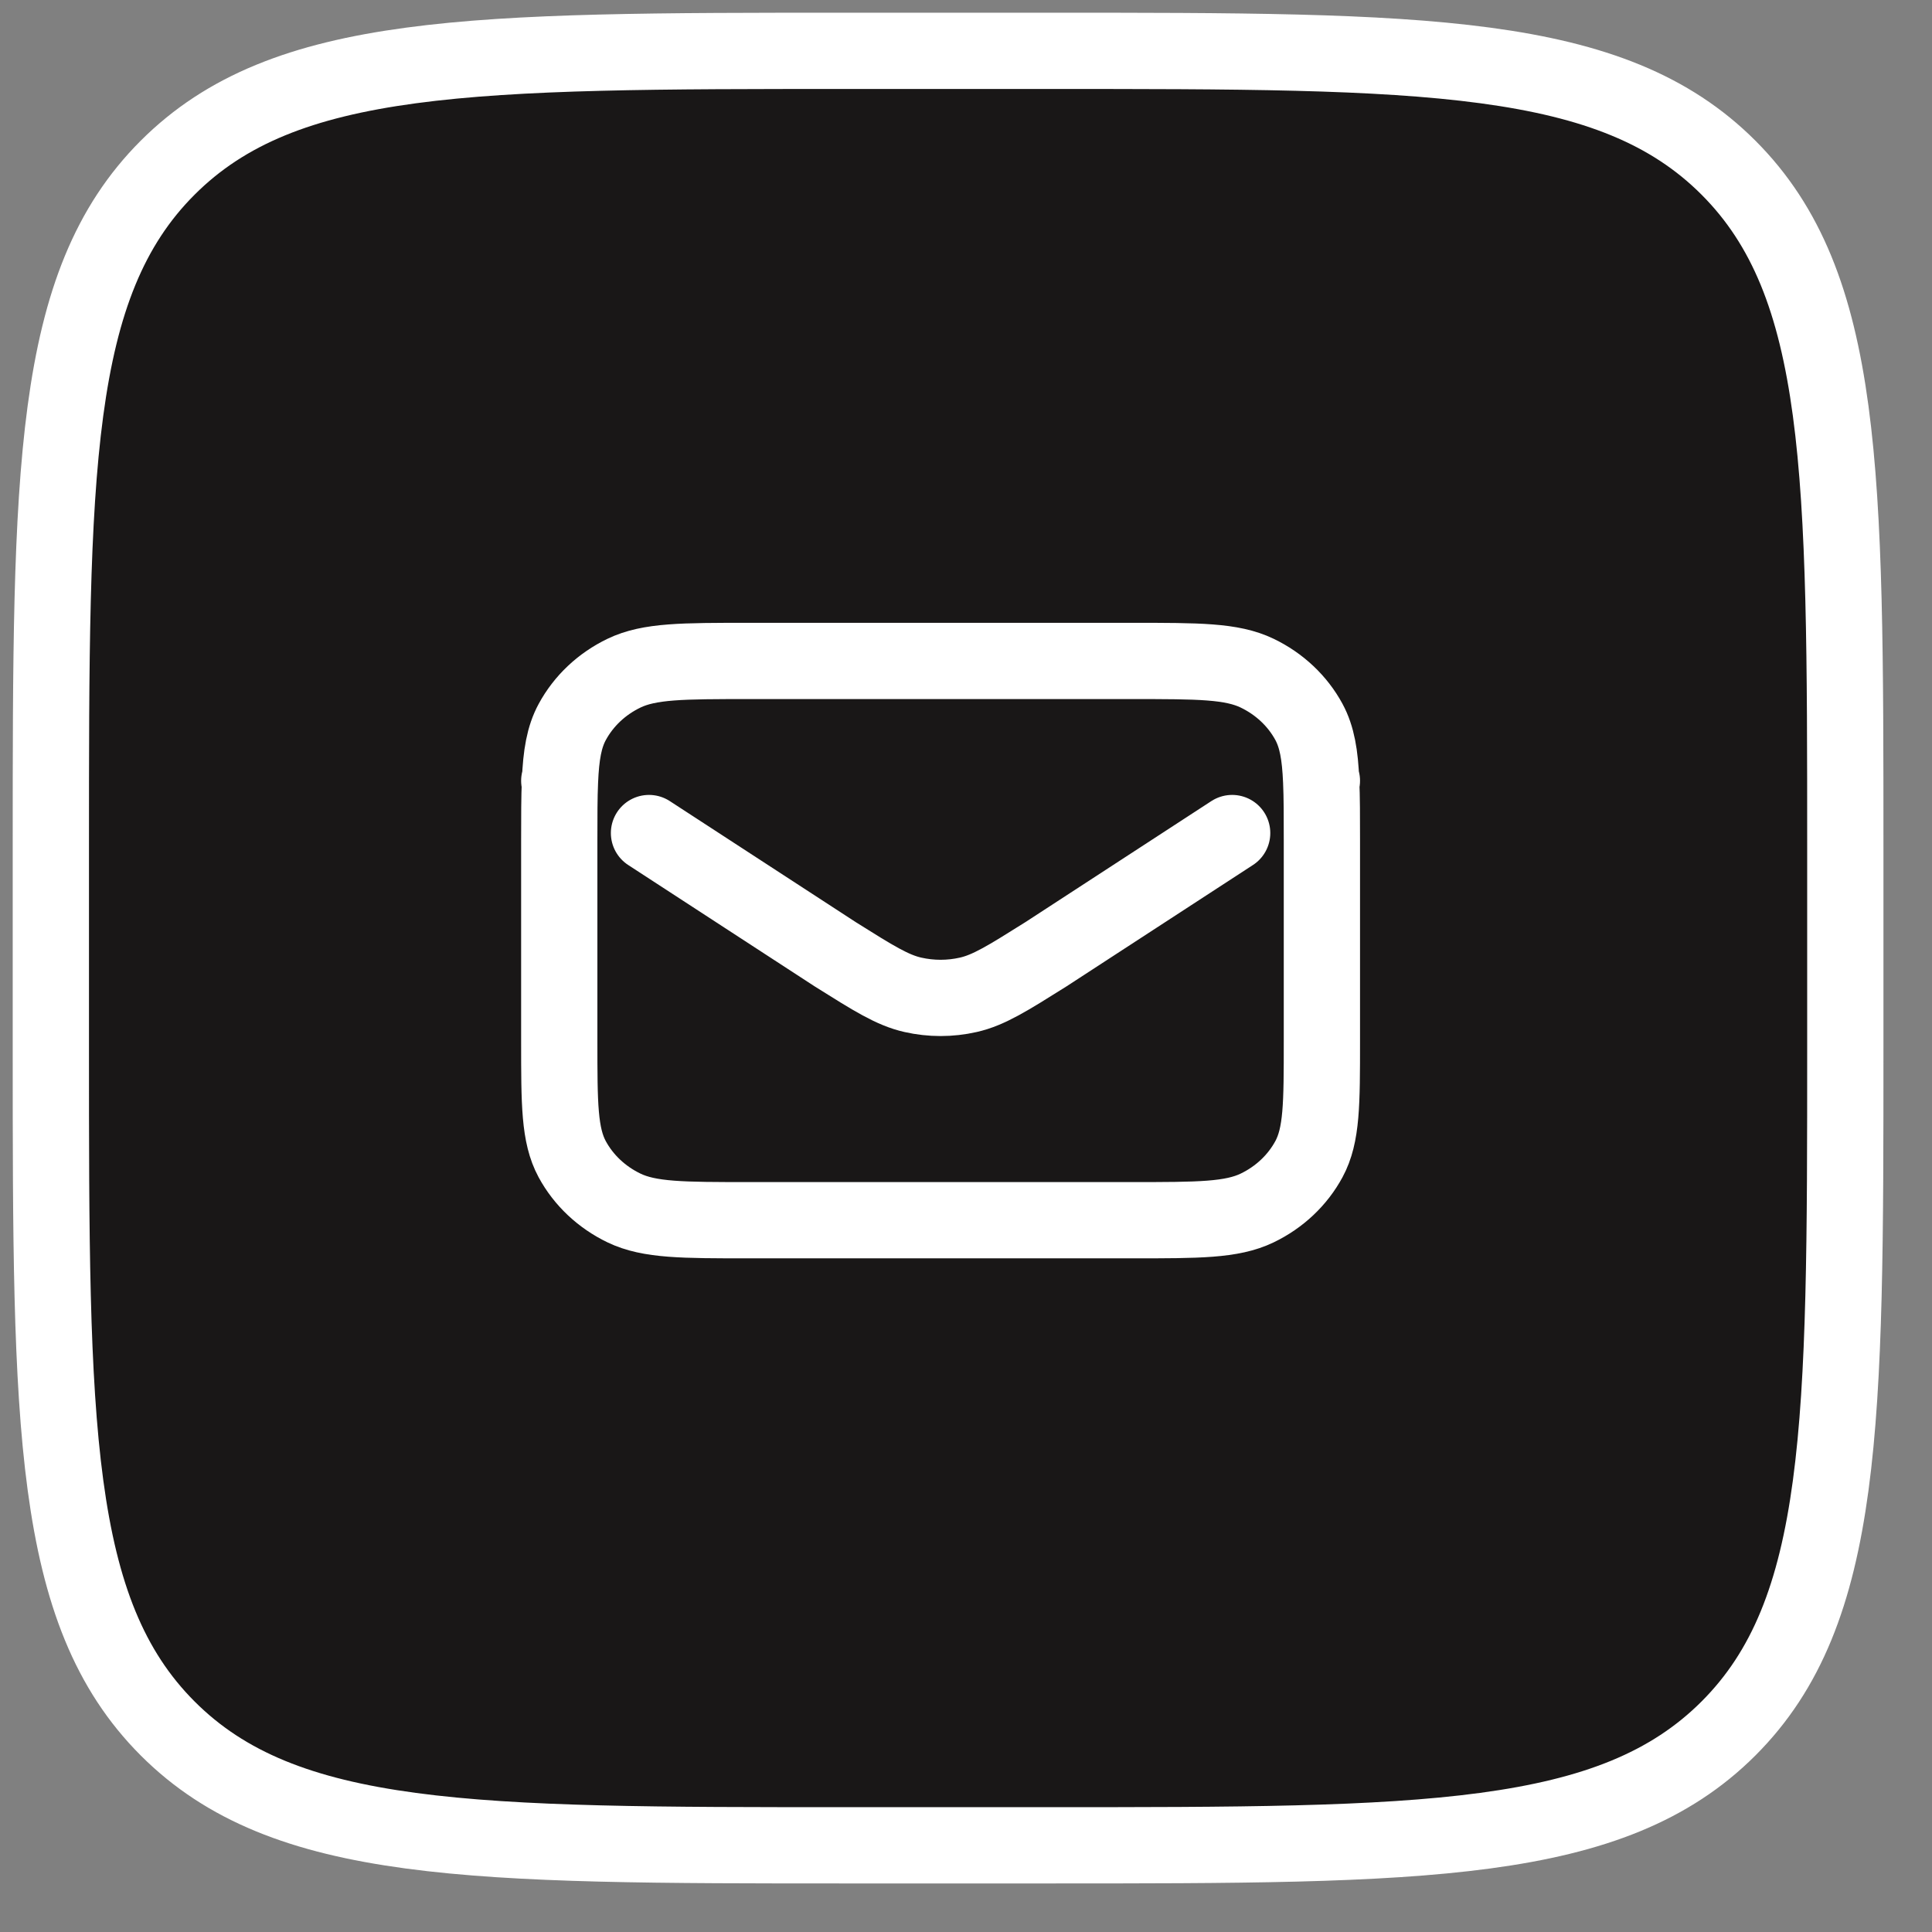
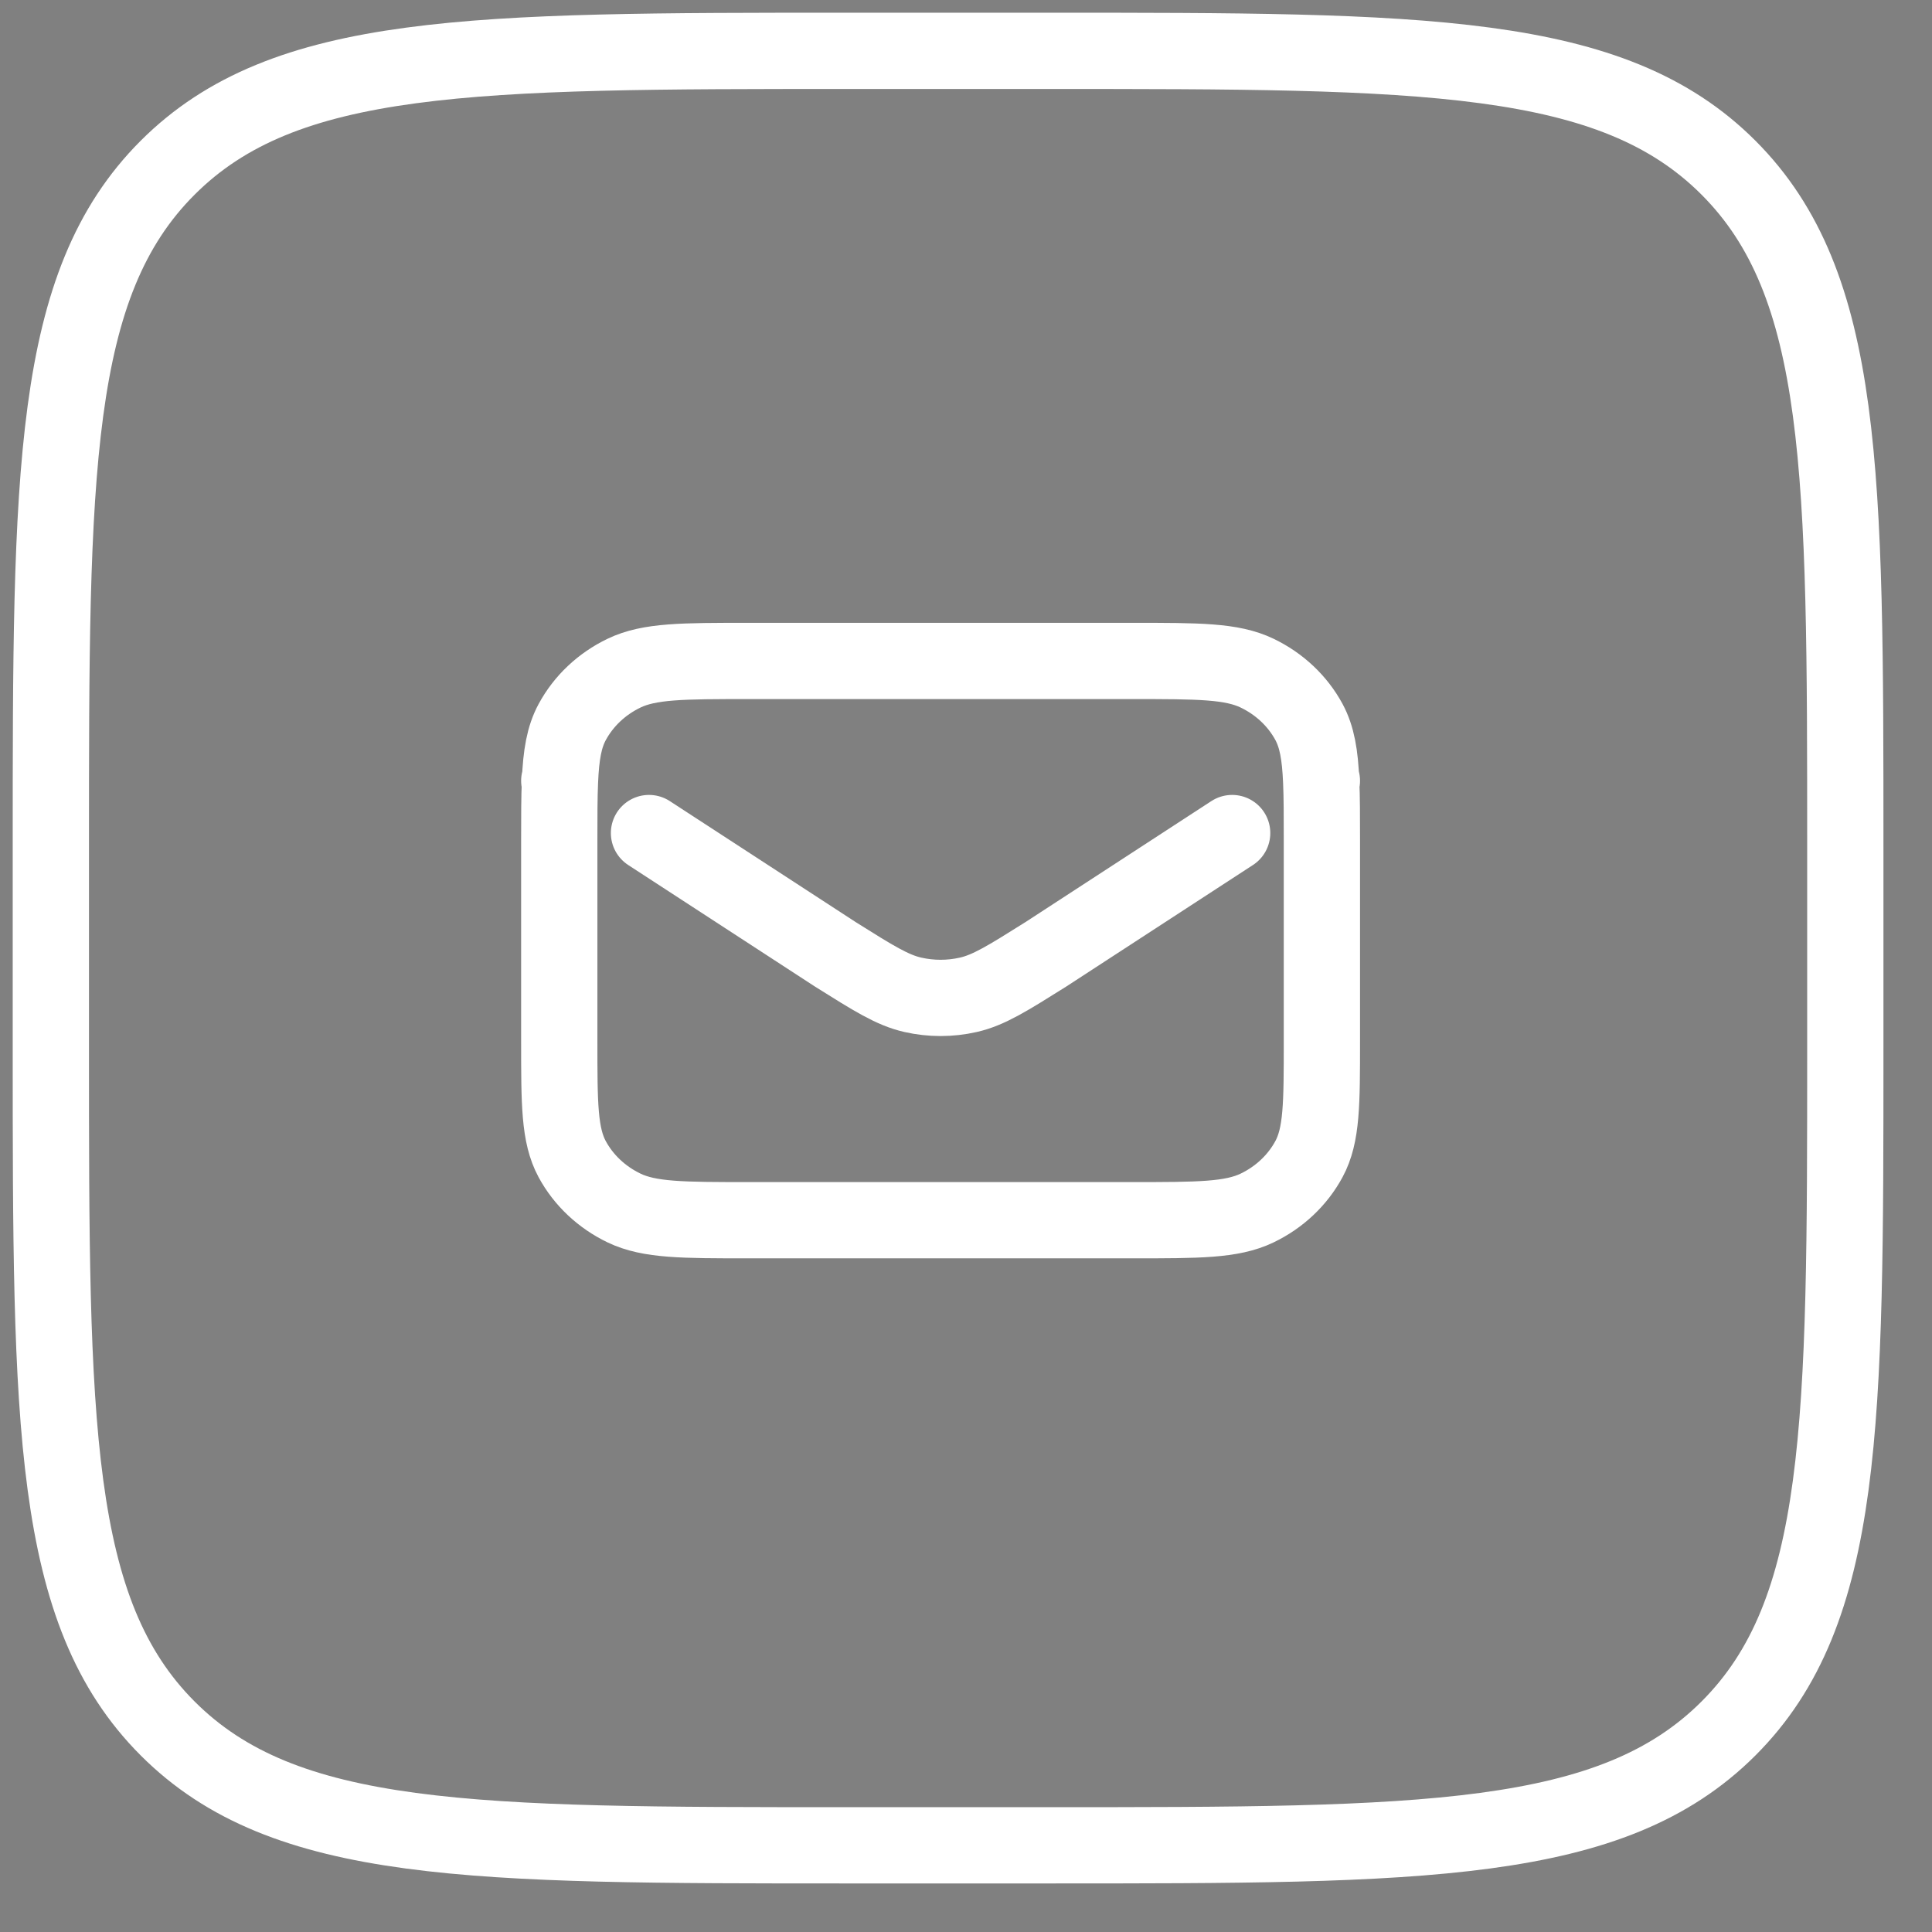
<svg xmlns="http://www.w3.org/2000/svg" width="38" height="38" viewBox="0 0 38 38" fill="none">
  <rect x="0" y="0" width="38" height="38" fill="#808080" stroke="none" />
-   <path d="M14.733 24H22.267C23.573 24 24.227 24 24.726 23.76C25.165 23.549 25.521 23.213 25.745 22.799C26 22.328 26 21.712 26 20.48V16.52C26 16.056 26 15.68 25.986 15.366C25.964 14.845 25.904 14.495 25.746 14.201C25.522 13.787 25.165 13.451 24.726 13.24C24.227 13 23.573 13 22.267 13H14.733C13.427 13 12.773 13 12.274 13.24C11.835 13.451 11.479 13.787 11.255 14.201C11.096 14.495 11.036 14.845 11.014 15.366C11 15.68 11 16.056 11 16.52V20.48C11 21.712 11 22.328 11.254 22.799C11.478 23.213 11.835 23.549 12.274 23.76C12.773 24 13.427 24 14.733 24Z" fill="#191717" />
-   <path fill-rule="evenodd" clip-rule="evenodd" d="M1 16.687C1 9.292 1 5.594 3.298 3.298C5.596 1.002 9.292 1 16.687 1H20.608C28.002 1 31.701 1 33.997 3.298C36.293 5.596 36.295 9.292 36.295 16.687V20.608C36.295 28.002 36.295 31.701 33.997 33.997C31.699 36.293 28.002 36.295 20.608 36.295H16.687C9.292 36.295 5.594 36.295 3.298 33.997C1.002 31.699 1 28.002 1 20.608V16.687ZM22.267 24H14.733C13.427 24 12.773 24 12.274 23.76C11.835 23.549 11.478 23.213 11.254 22.799C11 22.328 11 21.712 11 20.48V16.52C11 16.056 11 15.68 11.014 15.366C11.036 14.845 11.096 14.495 11.255 14.201C11.479 13.787 11.835 13.451 12.274 13.24C12.773 13 13.427 13 14.733 13H22.267C23.573 13 24.227 13 24.726 13.24C25.165 13.451 25.522 13.787 25.746 14.201C25.904 14.495 25.964 14.845 25.986 15.366C26 15.68 26 16.056 26 16.52V20.48C26 21.712 26 22.328 25.745 22.799C25.521 23.213 25.165 23.549 24.726 23.76C24.227 24 23.573 24 22.267 24Z" fill="#191717" />
  <path d="M25.986 15.366C25.964 14.845 25.904 14.495 25.746 14.201C25.522 13.787 25.165 13.451 24.726 13.24C24.227 13 23.573 13 22.267 13H14.733C13.427 13 12.773 13 12.274 13.24C11.835 13.451 11.479 13.787 11.255 14.201C11.096 14.495 11.036 14.845 11.014 15.366M25.986 15.366C26 15.68 26 16.056 26 16.52V20.48C26 21.712 26 22.328 25.745 22.799C25.521 23.213 25.165 23.549 24.726 23.76C24.227 24 23.573 24 22.267 24H14.733C13.427 24 12.773 24 12.274 23.76C11.835 23.549 11.478 23.213 11.254 22.799C11 22.328 11 21.712 11 20.48V16.52C11 16.056 11 15.68 11.014 15.366M25.986 15.366L26 15.357M11.014 15.366L11 15.357M24.235 16.385L20.571 18.77L20.563 18.775C19.819 19.242 19.447 19.476 19.044 19.567C18.687 19.648 18.314 19.648 17.956 19.567C17.553 19.476 17.181 19.242 16.437 18.775L16.429 18.77L12.765 16.385M1 16.687C1 9.292 1 5.594 3.298 3.298C5.596 1.002 9.292 1 16.687 1H20.608C28.002 1 31.701 1 33.997 3.298C36.293 5.596 36.295 9.292 36.295 16.687V20.608C36.295 28.002 36.295 31.701 33.997 33.997C31.699 36.293 28.002 36.295 20.608 36.295H16.687C9.292 36.295 5.594 36.295 3.298 33.997C1.002 31.699 1 28.002 1 20.608V16.687Z" stroke="white" stroke-width="1.5" stroke-linecap="round" stroke-linejoin="round" />
</svg>